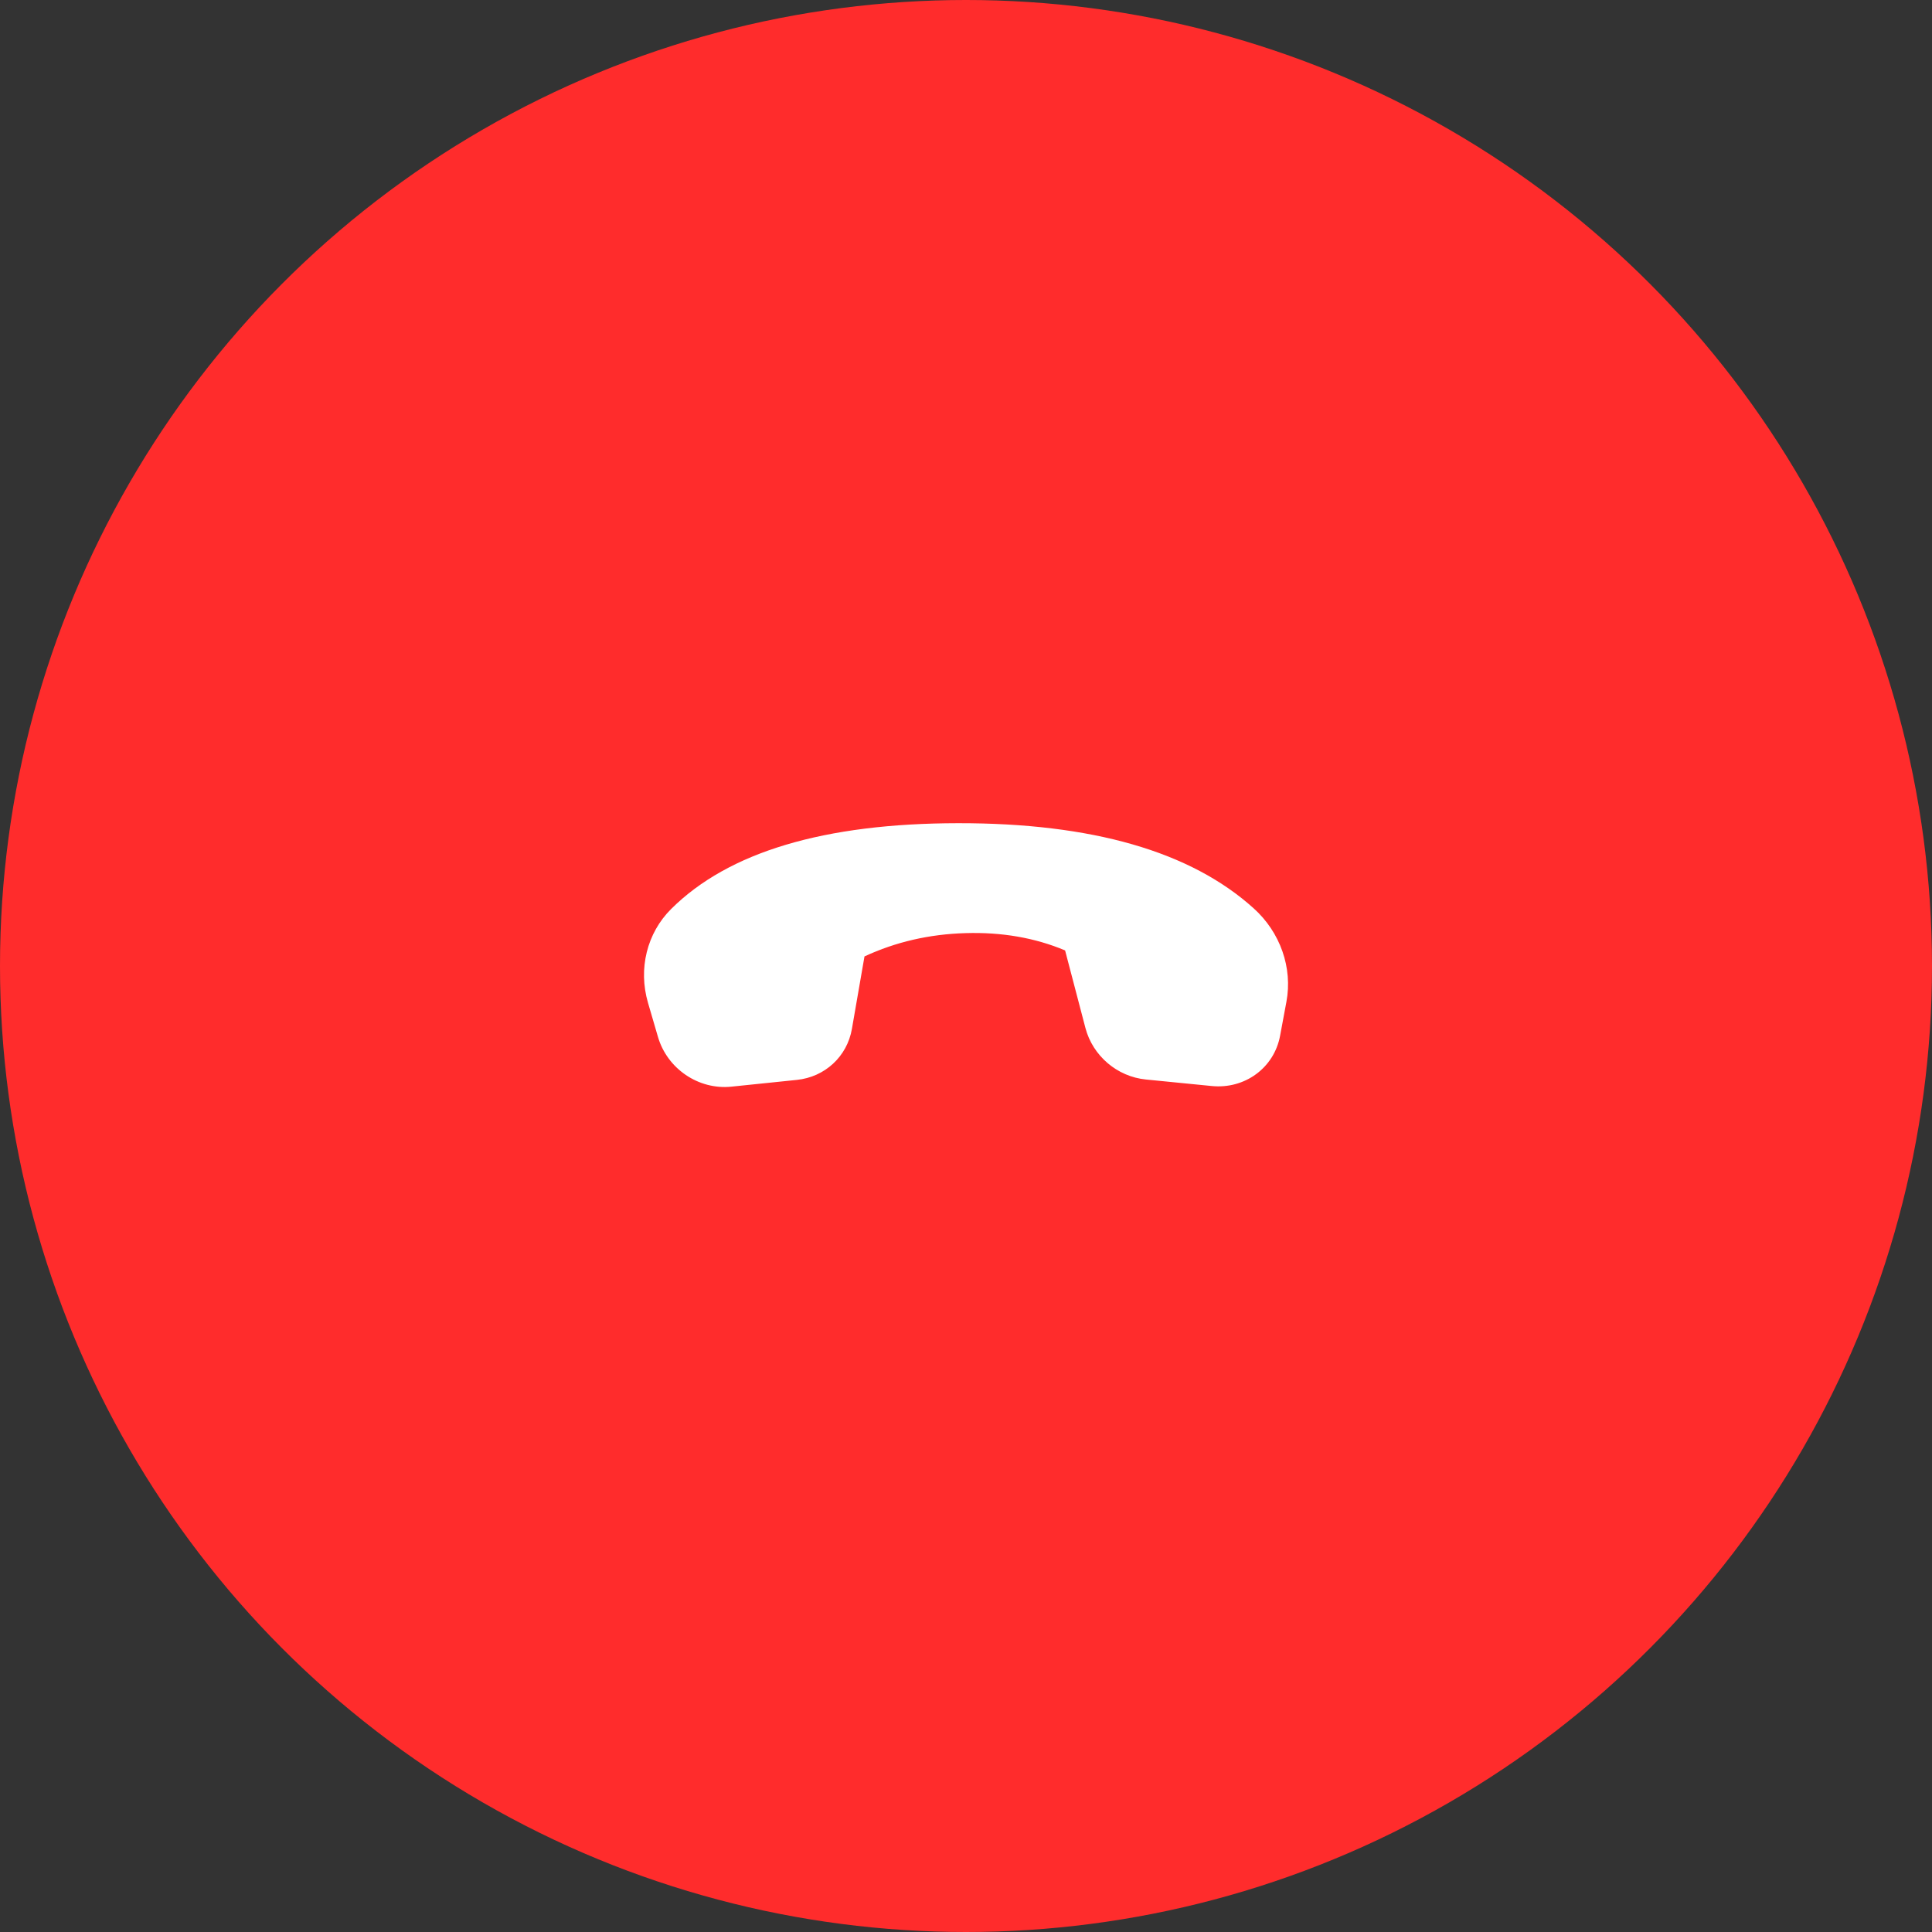
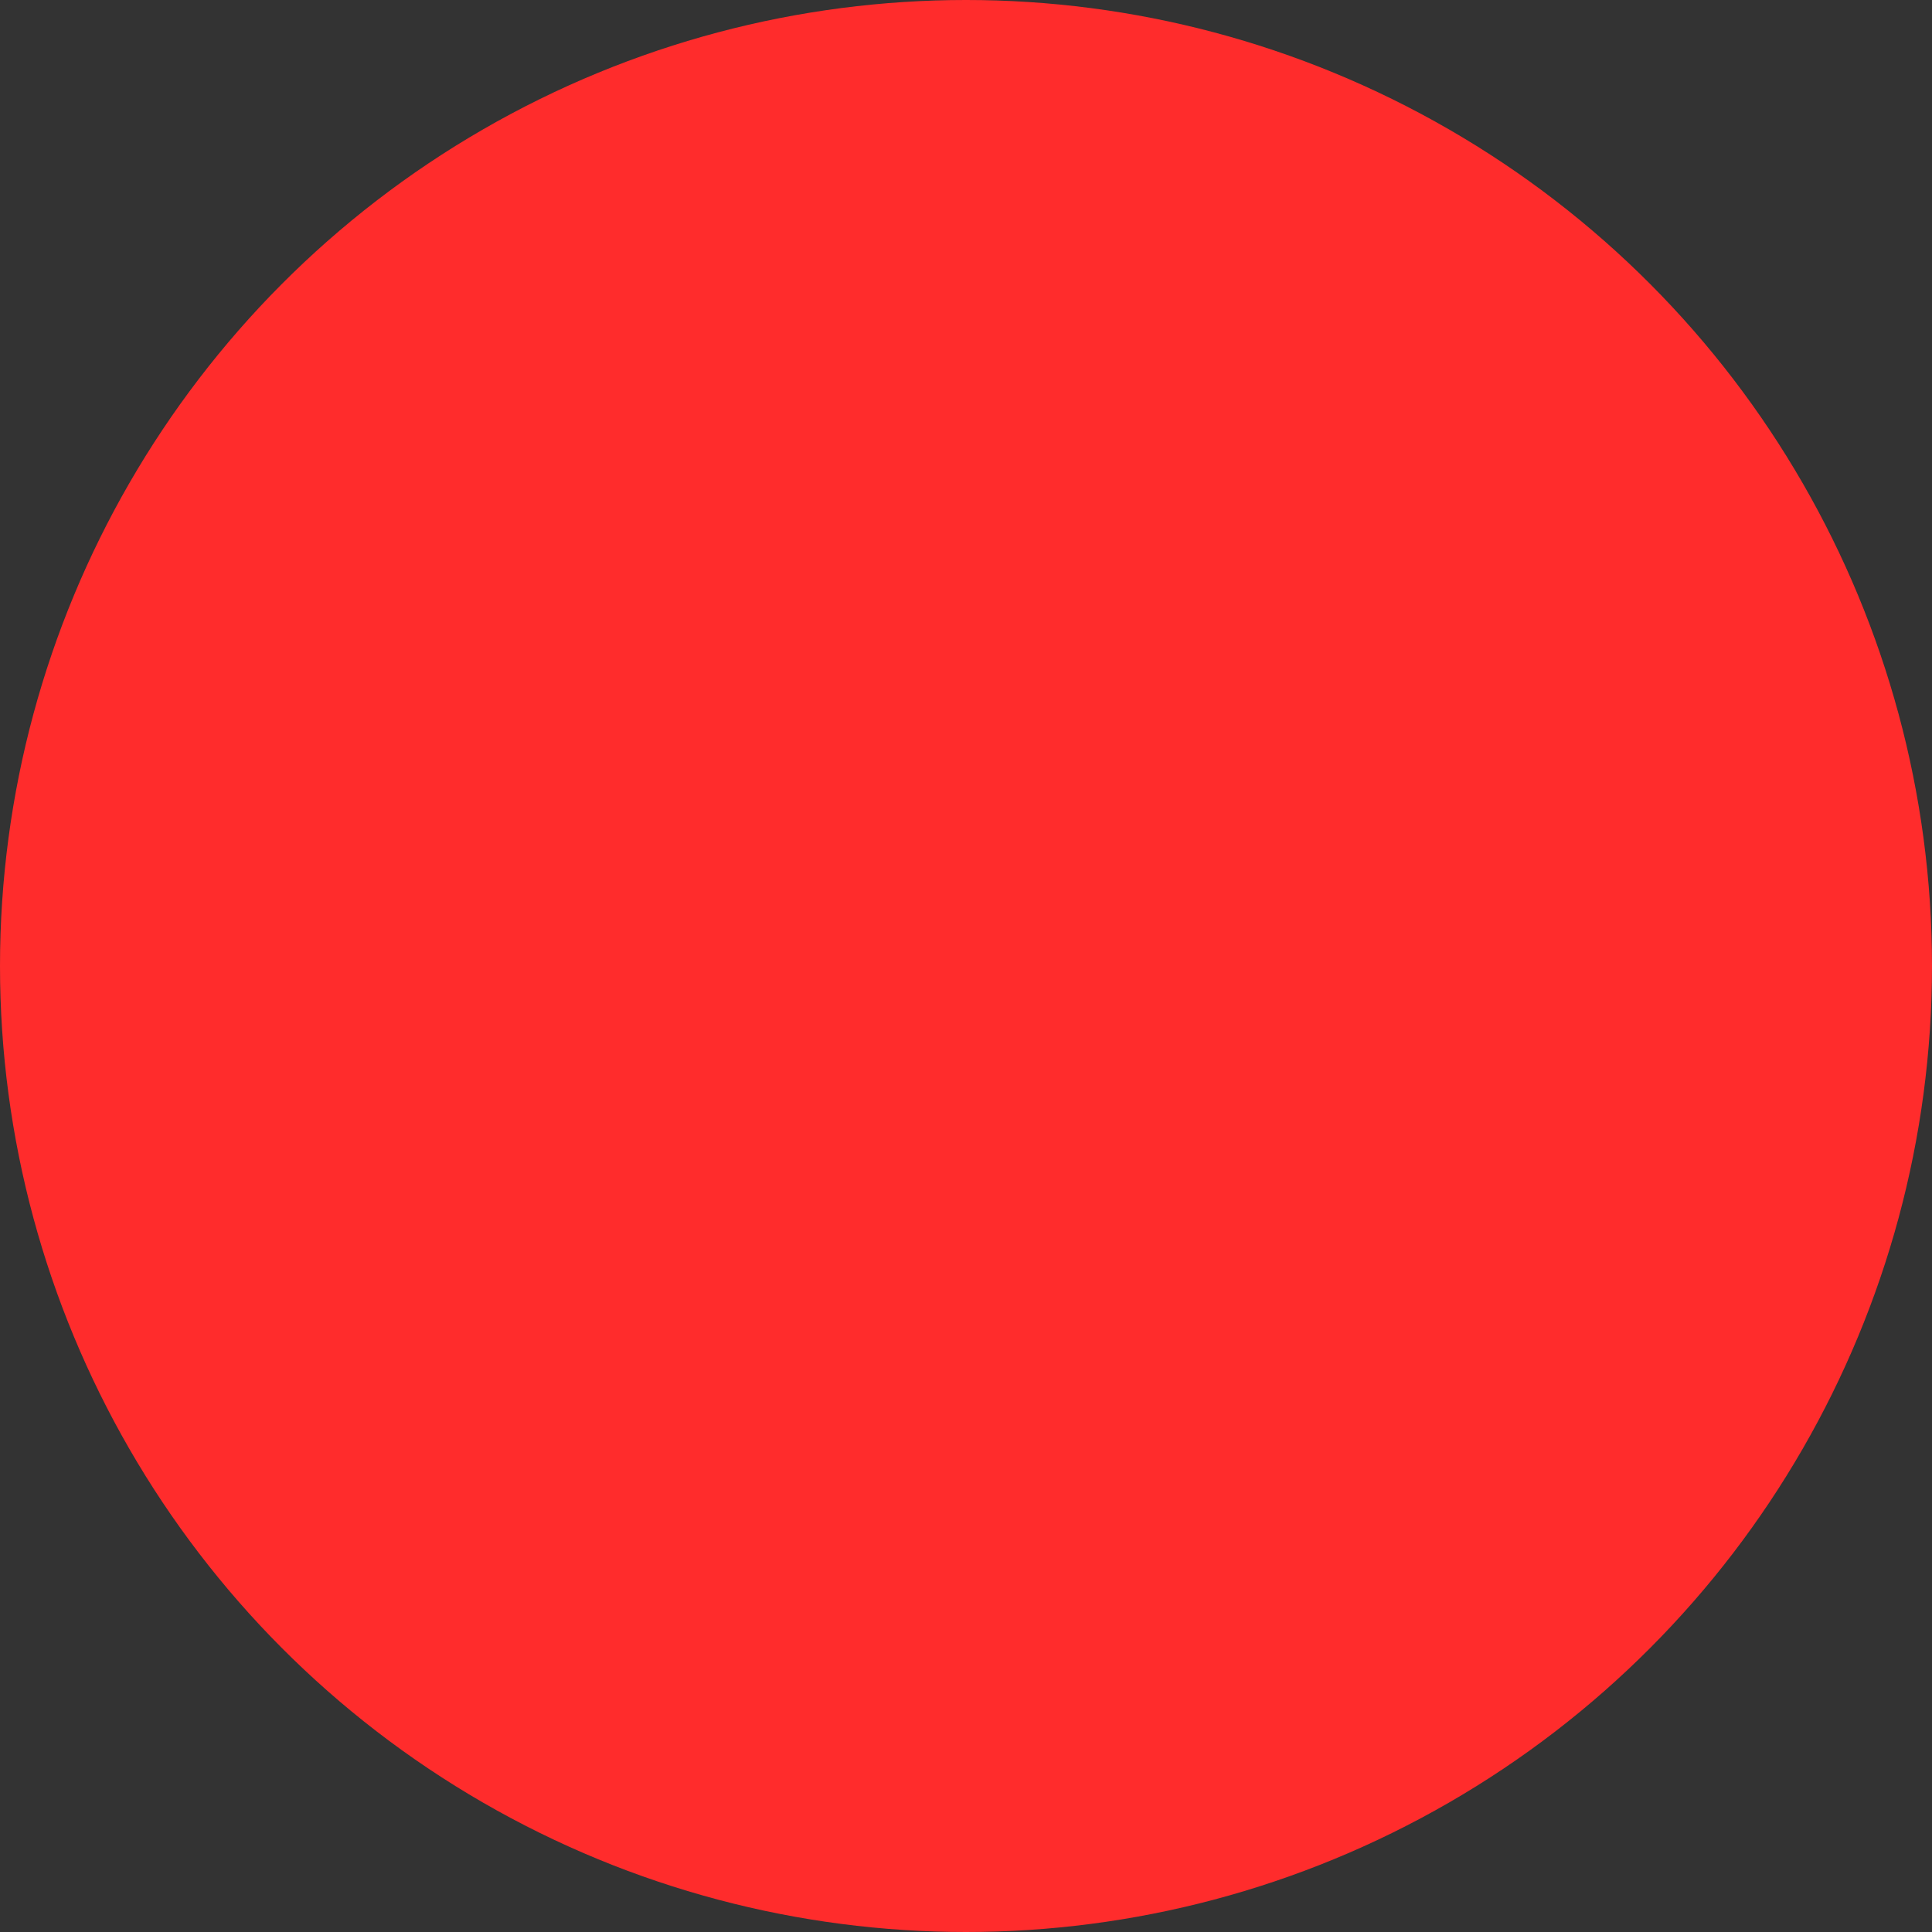
<svg xmlns="http://www.w3.org/2000/svg" width="48" height="48" viewBox="0 0 48 48" fill="none">
  <rect x="0" y="0" width="48" height="48" fill="#333333" stroke="none" />
  <circle cx="24" cy="24" r="24" fill="#FF2C2C" />
-   <path d="M31.961 24.887L31.803 25.735C31.655 26.529 30.929 27.063 30.107 26.982L28.47 26.82C27.756 26.75 27.148 26.231 26.967 25.539L26.462 23.613C25.714 23.299 24.89 23.156 23.99 23.183C23.09 23.209 22.252 23.402 21.478 23.762L21.165 25.565C21.046 26.249 20.494 26.759 19.796 26.83L18.168 26.998C17.356 27.081 16.578 26.553 16.347 25.762L16.099 24.913C15.853 24.069 16.073 23.181 16.676 22.582C18.101 21.166 20.476 20.456 23.802 20.452C27.132 20.448 29.582 21.153 31.149 22.569C31.809 23.164 32.118 24.046 31.961 24.887Z" fill="white" />
</svg>